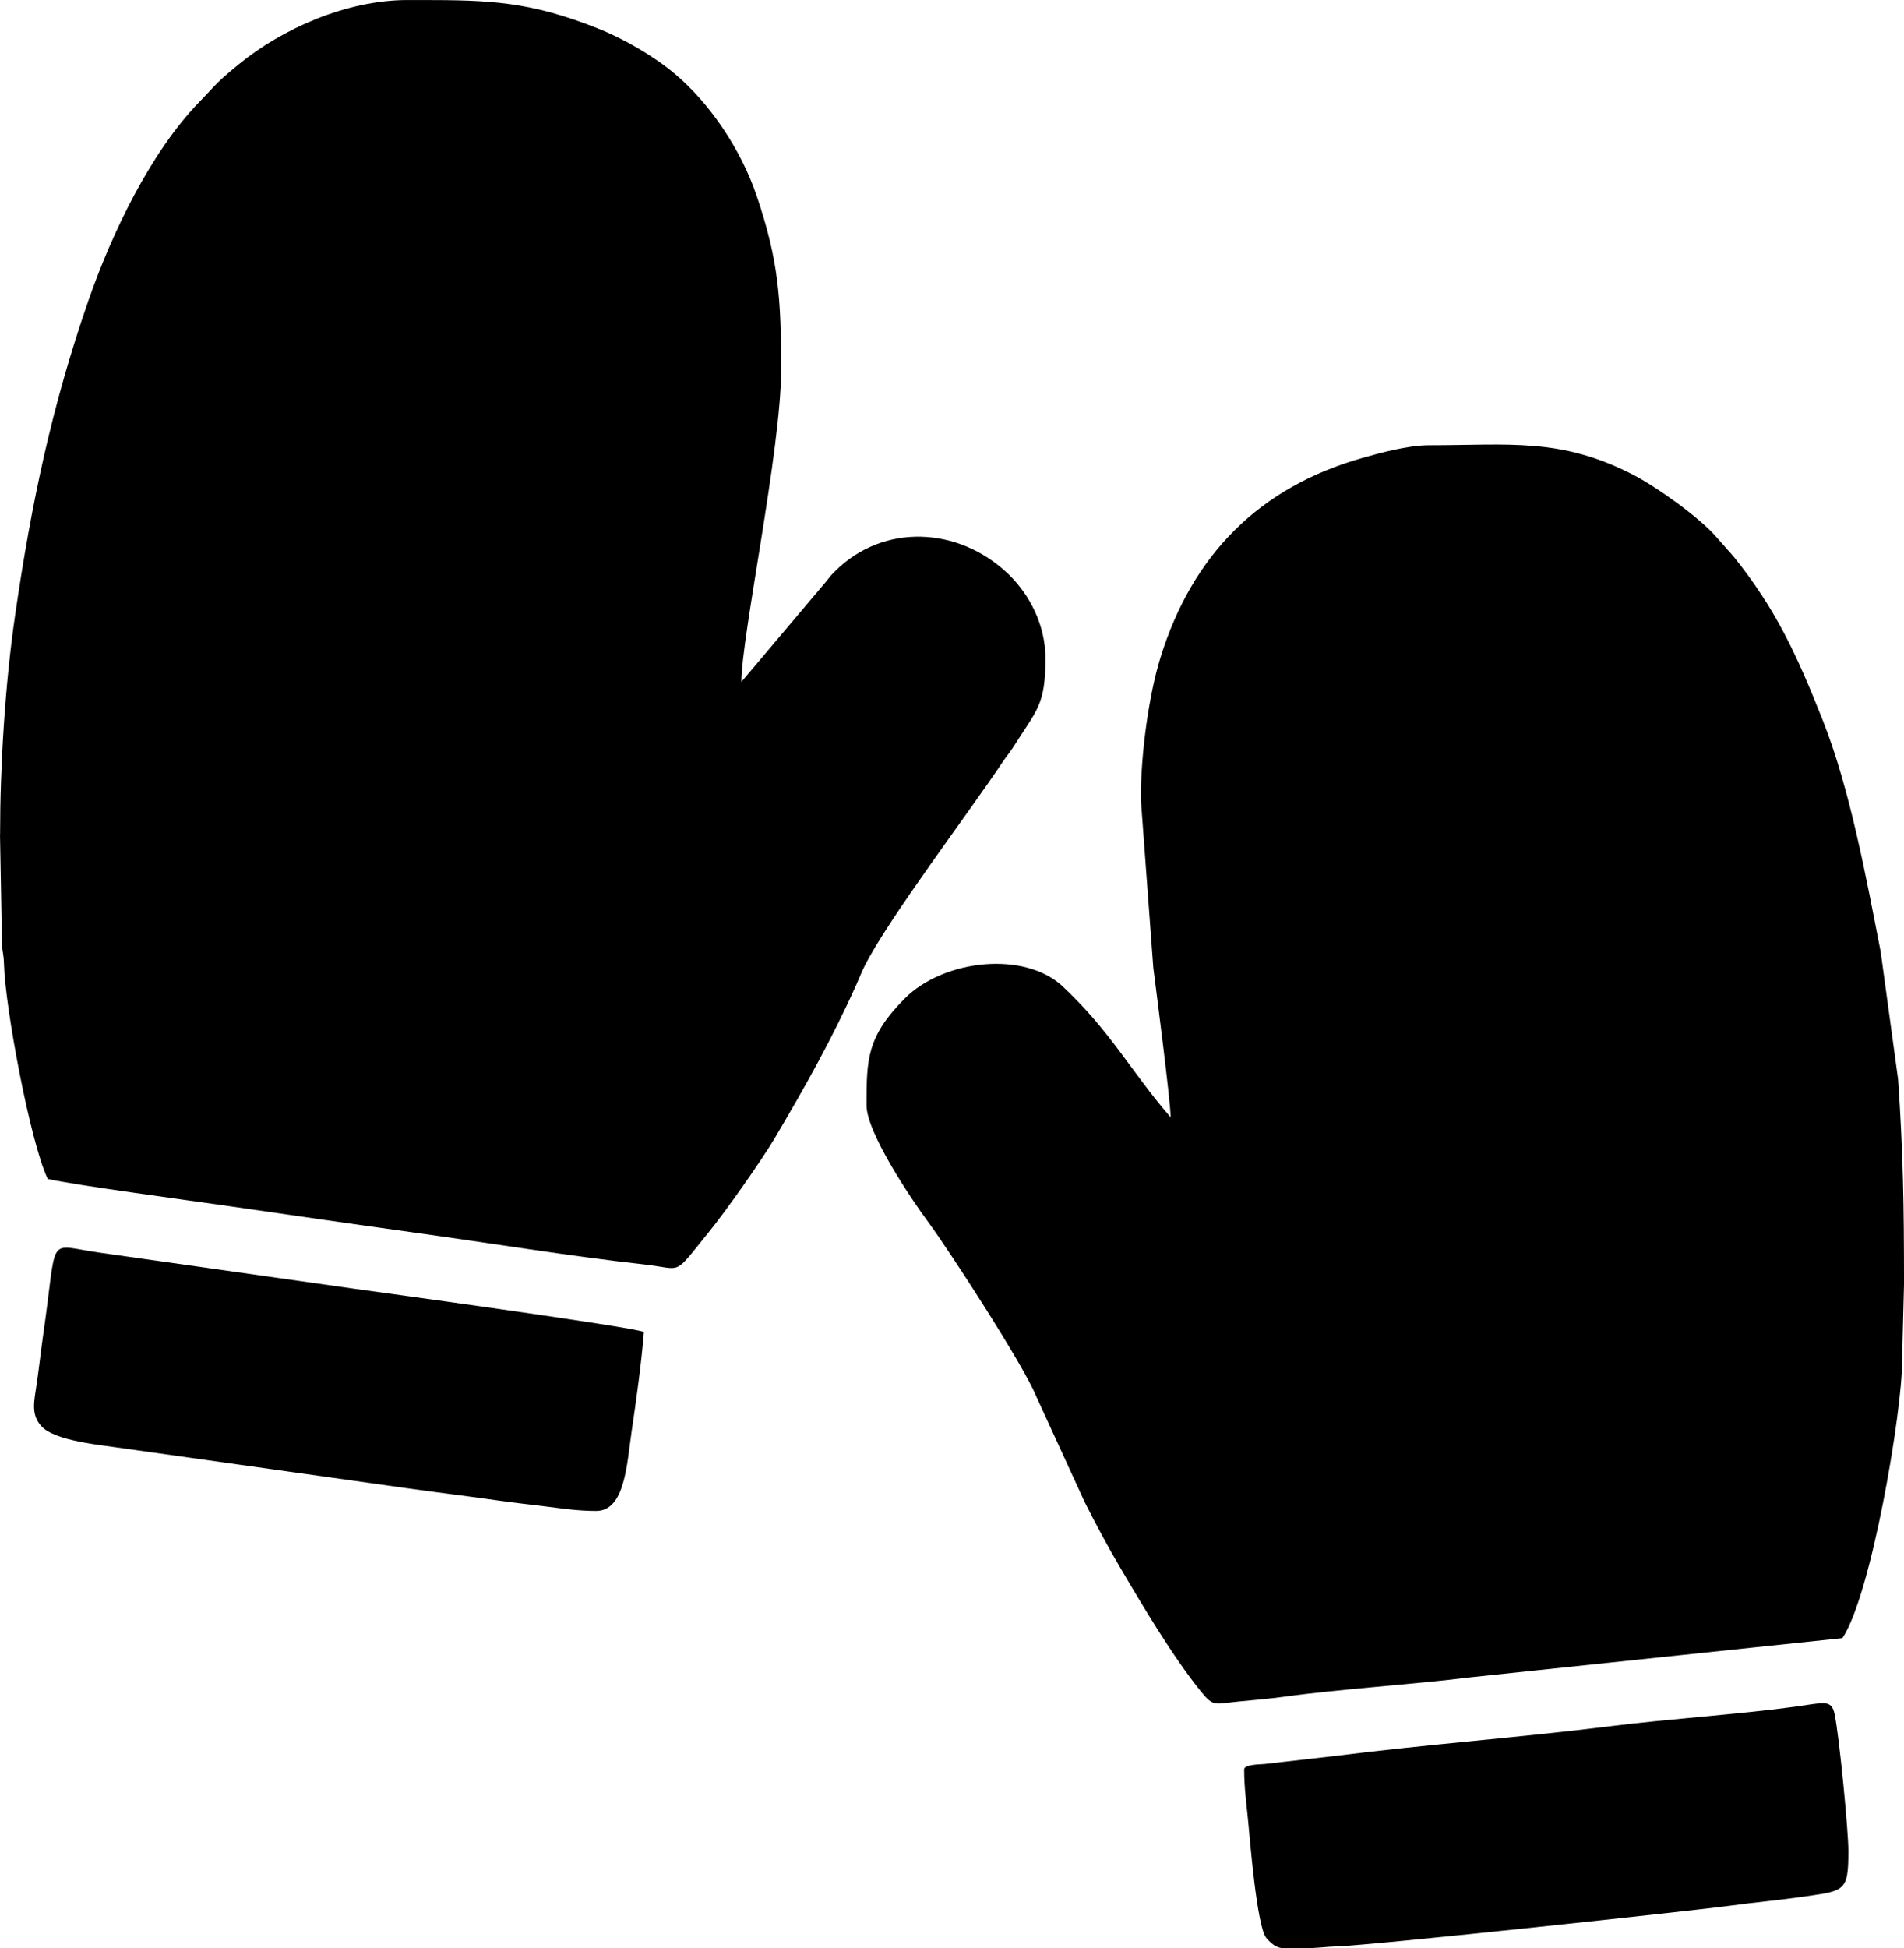
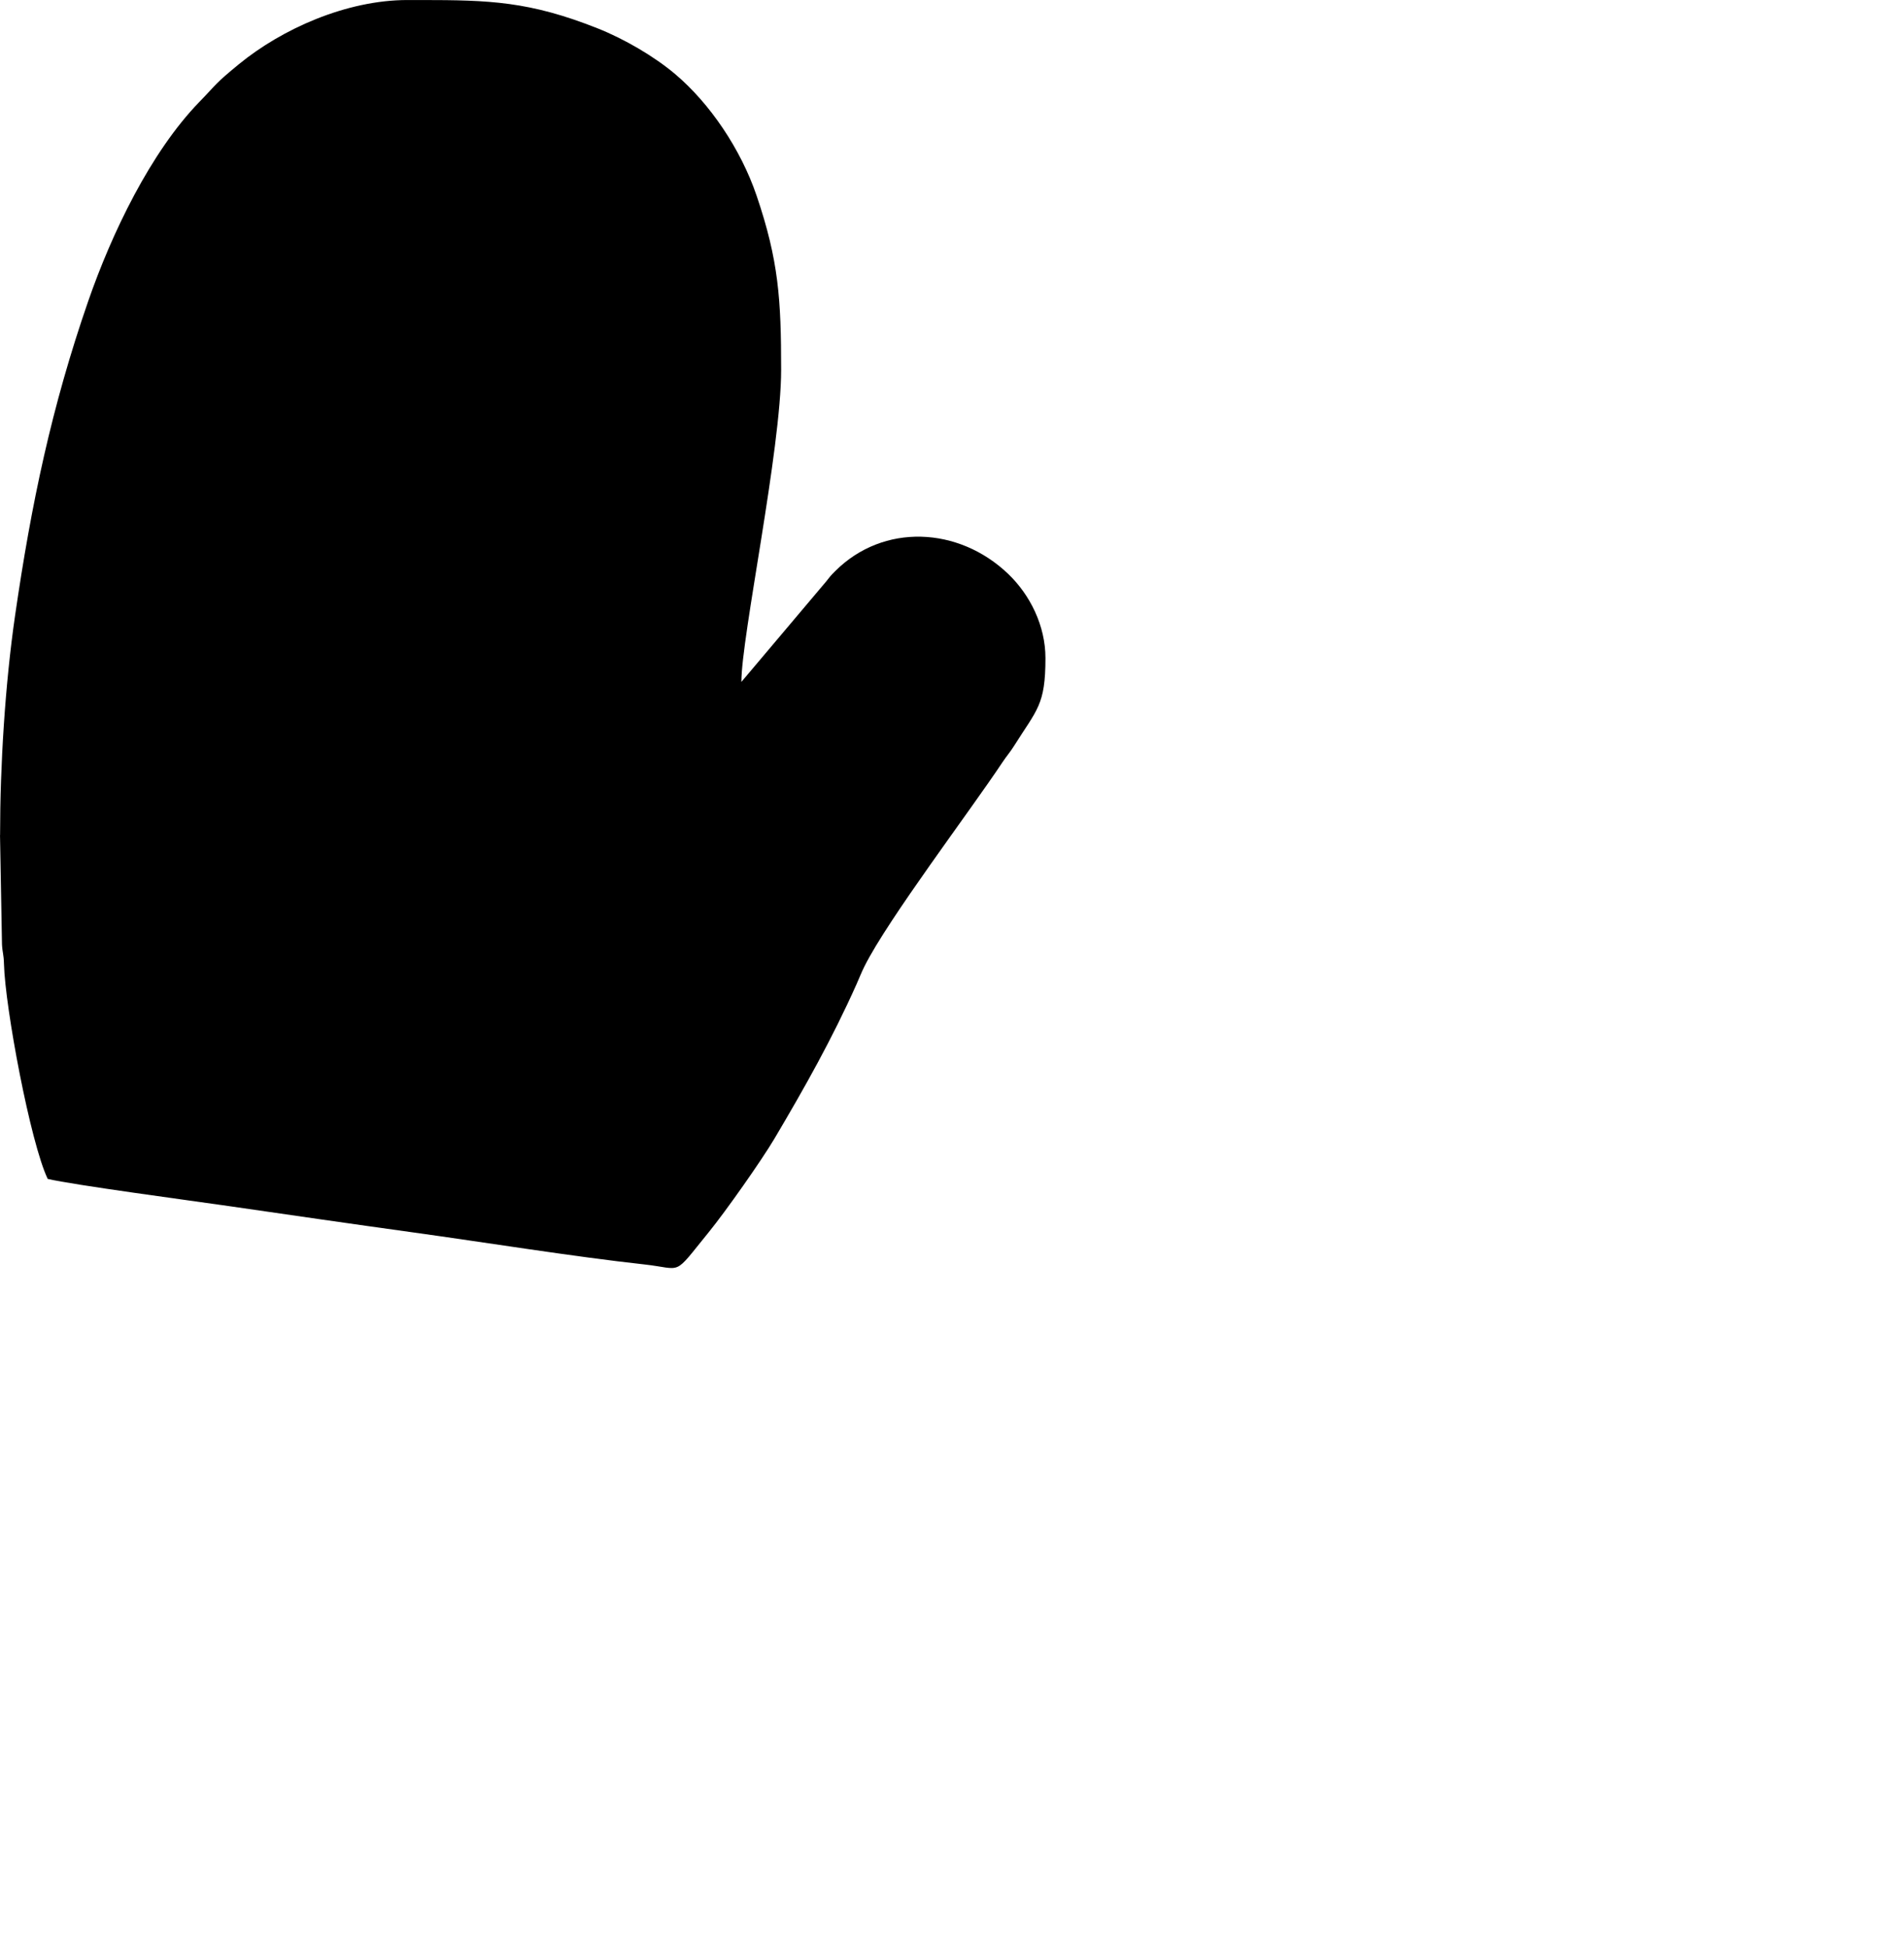
<svg xmlns="http://www.w3.org/2000/svg" xml:space="preserve" width="37.238mm" height="38.093mm" version="1.1" style="shape-rendering:geometricPrecision; text-rendering:geometricPrecision; image-rendering:optimizeQuality; fill-rule:evenodd; clip-rule:evenodd" viewBox="0 0 742.26 759.31">
  <defs>
    <style type="text/css">
   
    .fil0 {fill:#000000}
   
  </style>
  </defs>
  <g id="Слой_x0020_1">
    <g id="_1676198257536">
      <path class="fil0" d="M-0 325.43l0.77 42.61c0.18,3.4 0.68,3.74 0.78,7.74 0.42,16.68 10.27,69.56 17.05,83.68 10.2,2.38 55.24,8.37 70.74,10.61 24.26,3.51 47.94,6.95 71.87,10.26 28.02,3.88 62.57,9.45 89.83,12.44 15.53,1.71 10.95,5.03 25.33,-12.64 6.42,-7.89 20.42,-27.73 25.57,-36.42 11.81,-19.94 22.51,-38.94 32,-60.2 1.11,-2.49 1.91,-4.6 3.1,-6.97 9.24,-18.44 41.09,-60.38 53.78,-79.49 1.69,-2.54 2.97,-3.89 4.5,-6.34 8.99,-14.31 12.24,-15.88 12.24,-34.25 0,-12.57 -5.97,-24.59 -14.5,-32.76 -19.34,-18.53 -48.71,-19.83 -67.44,-1.14 -1.79,1.78 -2.02,2.08 -3.61,4.13l-32.99 39.07c0,-17.61 15.5,-90.63 15.5,-121.64 0,-27.37 -0.95,-42.54 -9.58,-67.9 -6.15,-18.08 -18.17,-35.87 -31.71,-47.32 -8.26,-6.99 -20.02,-13.79 -30.21,-17.83 -26.65,-10.59 -42.32,-11.04 -68.6,-11.06l-5.57 0c-23.87,0 -49.03,11.34 -65.67,24.97 -9.57,7.84 -8.36,7.43 -15.47,14.75 -19.01,19.57 -34.16,51.22 -43.3,77.57 -14.27,41.15 -22.21,78.98 -28.53,122.55 -3.89,26.76 -5.85,58.52 -5.85,85.38l0 0.2z" />
-       <path class="fil0" d="M444.74 311.47l4.87 65.64c0.85,6.81 6.75,52.13 6.75,58.33 -15.32,-17.63 -23.19,-33.27 -42.02,-50.96 -14.92,-14.01 -46.41,-10.61 -61.62,4.65 -14.83,14.89 -14.91,23.84 -14.91,41.65 0,10.5 17.12,36.13 24.13,45.6 8.05,10.87 37.07,55.66 41.84,67.41l19 41.43c4.57,9.13 8.8,17.01 13.88,25.64 9.05,15.4 20.46,34.63 31.48,48.32 4.98,6.18 5.46,4.85 14.49,3.97 5.61,-0.55 12.17,-1.08 18.23,-1.92 21.28,-2.96 50.3,-4.78 72.28,-7.53l145.11 -15.28c11.35,-16.96 23.34,-88.77 23.26,-107.68l0.76 -30.23 0 -1.41c-0.01,-29.09 -0.31,-49.04 -2.3,-78.43l-6.8 -49.76c-5.72,-29.19 -11.92,-63.35 -22.67,-90.45 -9.97,-25.14 -18.27,-43.26 -34.75,-63.66l-6.91 -7.81c-6.48,-7.4 -23.09,-19.32 -32.46,-24.11 -28.17,-14.4 -47.97,-11.35 -79.31,-11.35 -8.11,0 -19.01,2.98 -26.02,4.97 -40.02,11.36 -66.22,37.59 -78.67,77.84 -4.34,14.02 -7.65,36.67 -7.65,55.11z" />
-       <path class="fil0" d="M485.03 689.58c0,7.24 0.87,13.1 1.48,19.44 0.75,7.74 3.48,42.1 7.18,46.29 2.54,2.88 4.21,3.77 6.65,4l7.21 0c5.71,-0 9.27,-0.63 13.91,-0.77 14.12,-0.44 140.97,-14.15 153.07,-15.84 9.29,-1.3 18.46,-2.07 26.92,-3.3 17.69,-2.57 19.13,-1.69 19.13,-18.06 0,-7.71 -3.56,-45.01 -5.41,-53.47 -1.24,-5.67 -4.24,-4.26 -15.18,-2.75 -22.05,3.02 -48.8,4.71 -72.17,7.63 -35.25,4.41 -71.87,7.08 -107.69,11.63l-27.12 3.1c-1.29,0.16 -7.98,0.07 -7.98,2.09z" />
-       <path class="fil0" d="M232.44 588.85c11.19,0 11.95,-18.38 13.72,-30.44 1.89,-12.91 3.78,-26.15 4.87,-39.29 -4.27,-2.05 -105.33,-15.77 -112.58,-16.81l-99.76 -14.14c-21.06,-2.92 -16.04,-7.94 -21.89,32.26 -0.82,5.66 -1.51,12.16 -2.44,18.48 -1.06,7.26 -2.4,12.22 1.68,16.84 5.24,5.94 24.08,7.48 32.32,8.75l109.37 15.38c12.46,1.75 24.87,3.24 36.88,4.96 6.22,0.89 12.69,1.58 18.6,2.32 6.61,0.82 12.11,1.69 19.23,1.69z" />
    </g>
  </g>
</svg>